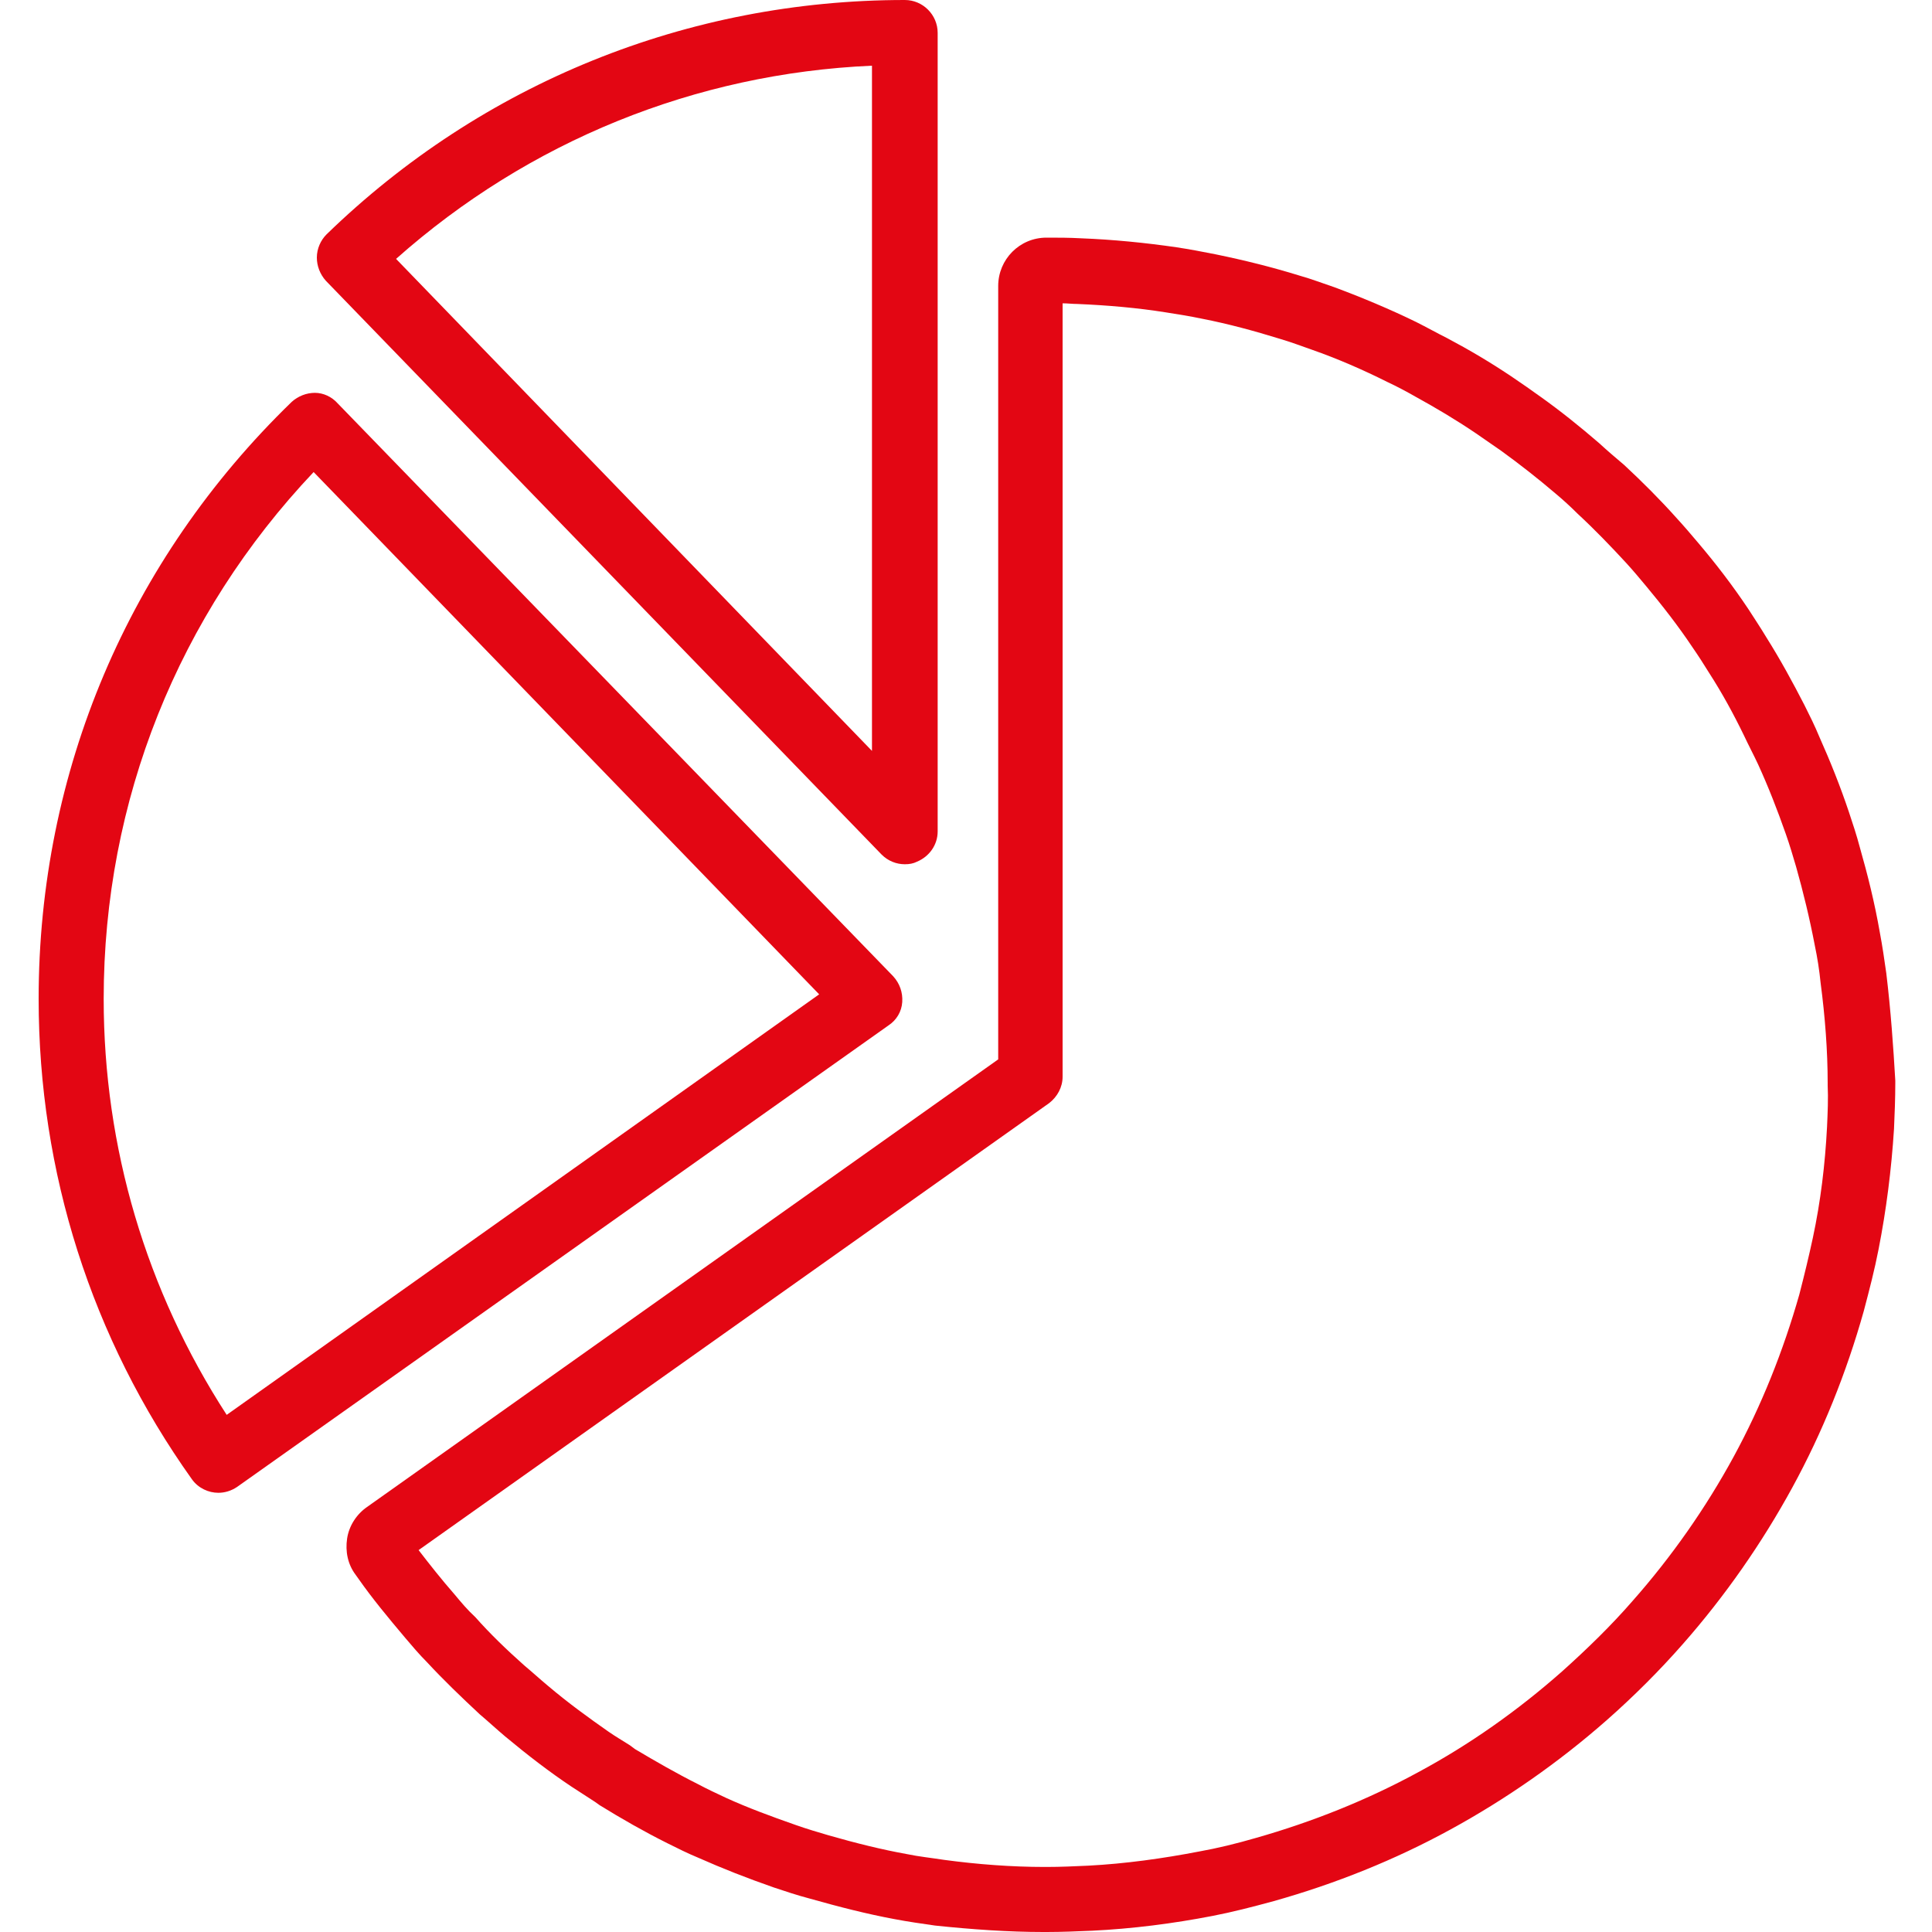
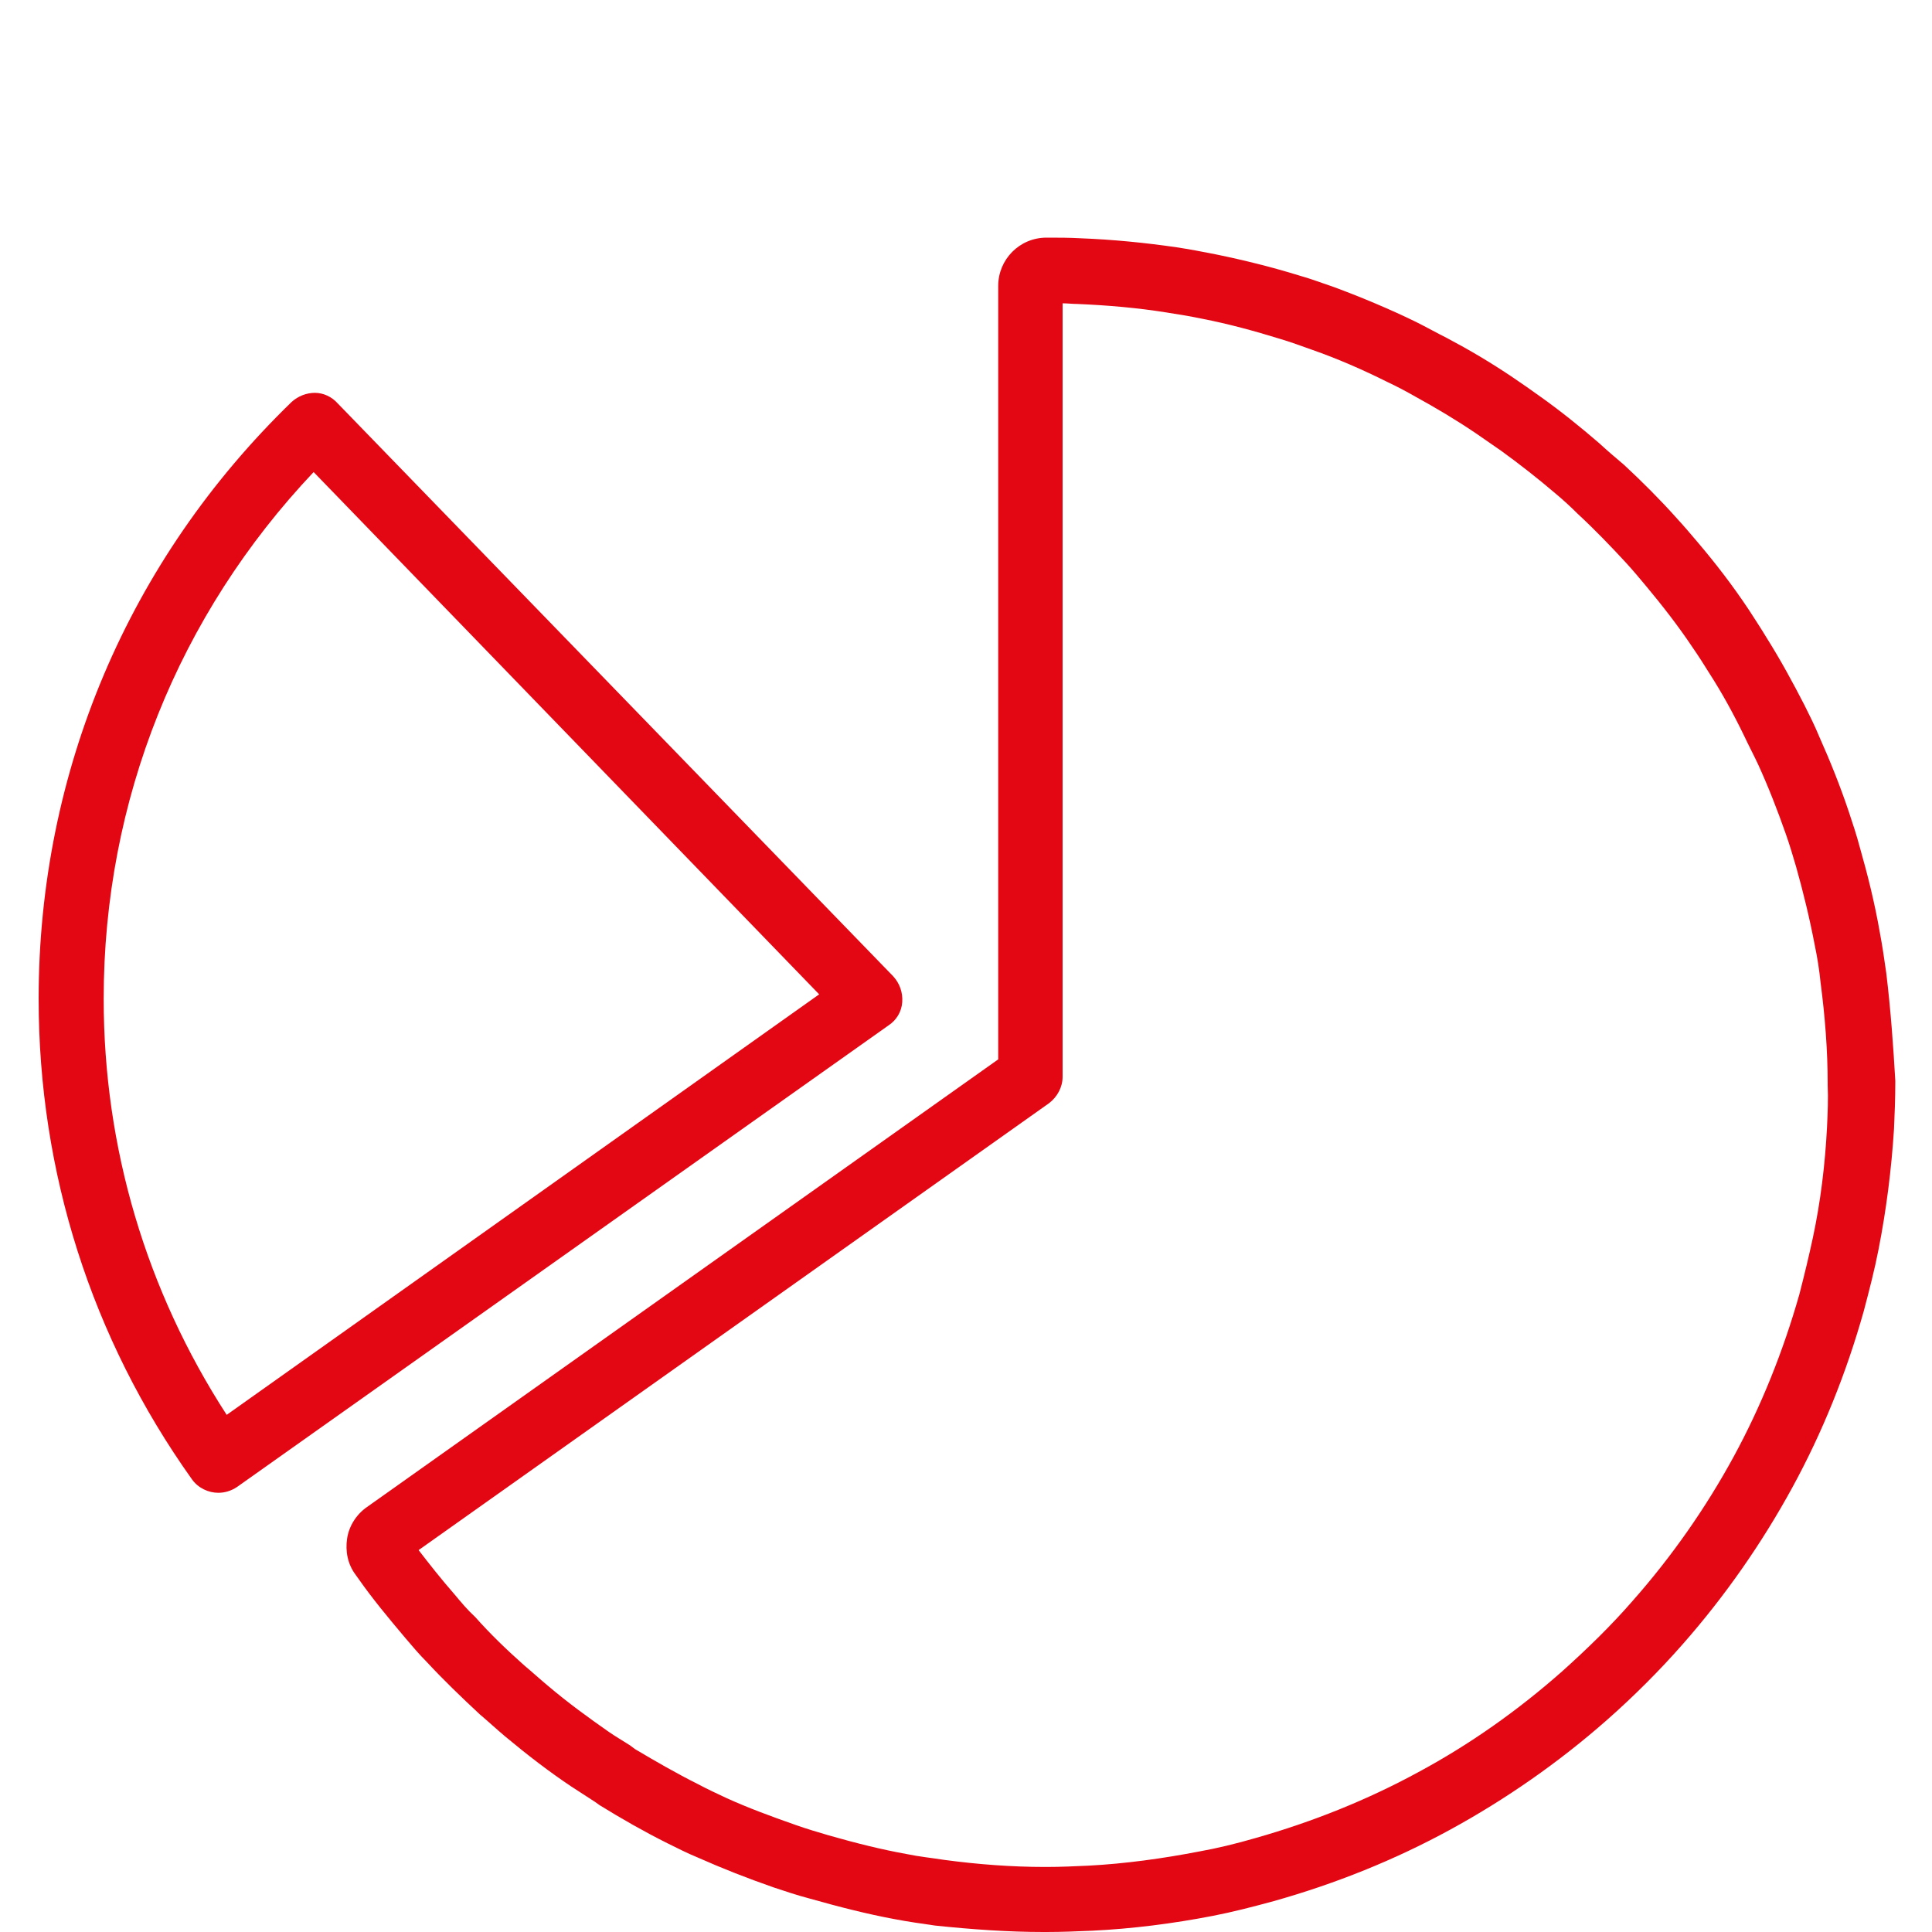
<svg xmlns="http://www.w3.org/2000/svg" version="1.1" id="Layer_1" x="0px" y="0px" viewBox="0 0 30 30" style="enable-background:new 0 0 30 30;" xml:space="preserve">
  <style type="text/css">
	.st0{fill:#E30613;}
</style>
  <g id="XMLID_11775_">
-     <path id="XMLID_26204_" class="st0" d="M14.24,13.38c0.19-0.08,0.32-0.26,0.32-0.47V0.51c0-0.28-0.23-0.51-0.51-0.51   c-3.37,0-6.56,1.29-8.98,3.64C4.98,3.73,4.92,3.86,4.92,4c0,0.13,0.05,0.26,0.14,0.36l8.63,8.91c0.1,0.1,0.23,0.15,0.36,0.15   C14.12,13.42,14.18,13.41,14.24,13.38z M13.54,11.66L6.15,4.02c2.06-1.83,4.65-2.88,7.39-3V11.66z" />
    <path id="XMLID_26201_" class="st0" d="M14.01,15.56c0.01-0.15-0.04-0.29-0.14-0.4L5.24,6.26C5.15,6.16,5.02,6.1,4.89,6.1   c-0.13,0-0.26,0.05-0.36,0.14C1.99,8.7,0.6,11.99,0.6,15.51c0,2.69,0.82,5.27,2.38,7.46c0.1,0.14,0.26,0.21,0.41,0.21   c0.1,0,0.2-0.03,0.29-0.09l10.12-7.17C13.92,15.84,14,15.71,14.01,15.56z M3.52,21.97c-1.25-1.93-1.91-4.15-1.91-6.46   c0-3.08,1.16-5.96,3.26-8.18l7.85,8.11L3.52,21.97z" />
    <path id="XMLID_11776_" class="st0" d="M29.29,15.11c-0.03-0.21-0.06-0.42-0.1-0.63l0,0c-0.08-0.46-0.19-0.9-0.31-1.32   c-0.05-0.19-0.11-0.37-0.17-0.55c-0.13-0.39-0.29-0.79-0.46-1.17c-0.07-0.17-0.15-0.33-0.23-0.49c-0.18-0.35-0.37-0.7-0.59-1.05   c-0.09-0.15-0.19-0.3-0.28-0.44c-0.24-0.36-0.5-0.7-0.78-1.03c-0.11-0.13-0.22-0.26-0.34-0.39c-0.25-0.28-0.53-0.56-0.81-0.82   C25.09,7.11,24.96,7,24.83,6.88c-0.29-0.25-0.6-0.5-0.91-0.72c-0.14-0.1-0.28-0.2-0.43-0.3c-0.34-0.23-0.68-0.43-1.02-0.61   c-0.16-0.08-0.32-0.17-0.48-0.25c-0.41-0.2-0.84-0.38-1.27-0.54c-0.18-0.06-0.36-0.13-0.54-0.18c-0.42-0.13-0.86-0.24-1.3-0.33   c-0.2-0.04-0.41-0.08-0.61-0.11c-0.48-0.07-0.98-0.12-1.49-0.14c-0.18-0.01-0.35-0.01-0.53-0.01c-0.42,0-0.75,0.34-0.75,0.75v12.01   L5.7,23.4c-0.16,0.11-0.28,0.29-0.31,0.49c-0.03,0.2,0.01,0.4,0.13,0.56l0.05,0.07c0.21,0.3,0.45,0.59,0.72,0.91   c0.11,0.13,0.22,0.26,0.34,0.38c0.25,0.27,0.53,0.54,0.82,0.81c0.13,0.11,0.26,0.23,0.39,0.34c0.36,0.3,0.7,0.56,1.03,0.78   c0.12,0.08,0.25,0.16,0.37,0.24l0.07,0.05c0.34,0.21,0.69,0.41,1.05,0.59c0.16,0.08,0.32,0.16,0.49,0.23   c0.36,0.16,0.74,0.31,1.17,0.46c0.18,0.06,0.36,0.12,0.55,0.17c0.46,0.13,0.89,0.24,1.32,0.32c0.21,0.04,0.42,0.07,0.63,0.1   C15.09,29.96,15.66,30,16.2,30c0.01,0,0.04,0,0.05,0c0.24,0,0.47-0.01,0.71-0.02c0.62-0.03,1.25-0.11,1.87-0.23   c0.31-0.06,0.62-0.14,0.95-0.23c0.96-0.27,1.88-0.64,2.74-1.11c0.86-0.47,1.68-1.04,2.43-1.7c0.42-0.37,0.82-0.77,1.18-1.18   c0.66-0.75,1.23-1.57,1.7-2.43c0.47-0.86,0.84-1.78,1.11-2.74c0.09-0.34,0.17-0.65,0.23-0.96c0.12-0.61,0.2-1.24,0.24-1.87   c0.01-0.23,0.02-0.47,0.02-0.71l0-0.04C29.4,16.26,29.36,15.69,29.29,15.11z M28.37,17.5c-0.03,0.58-0.1,1.16-0.22,1.72   c-0.06,0.28-0.13,0.57-0.21,0.88c-0.25,0.88-0.59,1.73-1.02,2.52c-0.43,0.79-0.96,1.55-1.57,2.24c-0.33,0.38-0.7,0.74-1.09,1.09   c-0.69,0.61-1.44,1.14-2.24,1.57c-0.79,0.43-1.64,0.77-2.52,1.02c-0.31,0.09-0.6,0.16-0.88,0.21c-0.57,0.11-1.15,0.19-1.72,0.22   c-0.22,0.01-0.43,0.02-0.65,0.02c-0.01,0-0.03,0-0.03,0c-0.51,0-1.04-0.04-1.56-0.11c-0.19-0.03-0.39-0.05-0.58-0.09   c-0.39-0.07-0.79-0.17-1.21-0.29c-0.17-0.05-0.34-0.1-0.51-0.16c-0.4-0.14-0.75-0.27-1.08-0.42c-0.15-0.07-0.3-0.14-0.45-0.22   c-0.32-0.16-0.65-0.35-0.97-0.54L9.78,27.1c-0.11-0.07-0.23-0.14-0.33-0.21c-0.3-0.21-0.62-0.44-0.95-0.72   c-0.12-0.1-0.24-0.21-0.36-0.31c-0.27-0.24-0.53-0.49-0.76-0.75C7.26,25,7.16,24.88,7.06,24.76c-0.21-0.24-0.39-0.47-0.56-0.69   l9.79-6.94c0.13-0.1,0.21-0.25,0.21-0.41V4.71c0.08,0,0.15,0.01,0.23,0.01c0.47,0.02,0.93,0.06,1.37,0.13   c0.19,0.03,0.38,0.06,0.57,0.1c0.41,0.08,0.81,0.19,1.2,0.31c0.17,0.05,0.33,0.11,0.5,0.17c0.4,0.14,0.79,0.31,1.17,0.5   c0.15,0.07,0.3,0.15,0.44,0.23c0.31,0.17,0.63,0.36,0.94,0.57c0.13,0.09,0.26,0.18,0.39,0.27c0.29,0.21,0.57,0.43,0.84,0.66   c0.12,0.1,0.24,0.21,0.35,0.32c0.26,0.24,0.51,0.5,0.75,0.76c0.11,0.12,0.21,0.24,0.31,0.36c0.25,0.3,0.5,0.62,0.72,0.95   c0.09,0.13,0.18,0.27,0.26,0.4c0.2,0.31,0.38,0.64,0.54,0.97c0.07,0.15,0.15,0.3,0.22,0.45c0.16,0.35,0.3,0.71,0.43,1.08   c0.06,0.17,0.11,0.34,0.16,0.51c0.11,0.39,0.21,0.8,0.29,1.22c0.04,0.19,0.07,0.38,0.09,0.58c0.07,0.53,0.11,1.06,0.11,1.56l0,0.03   C28.39,17.06,28.38,17.28,28.37,17.5z" />
  </g>
</svg>